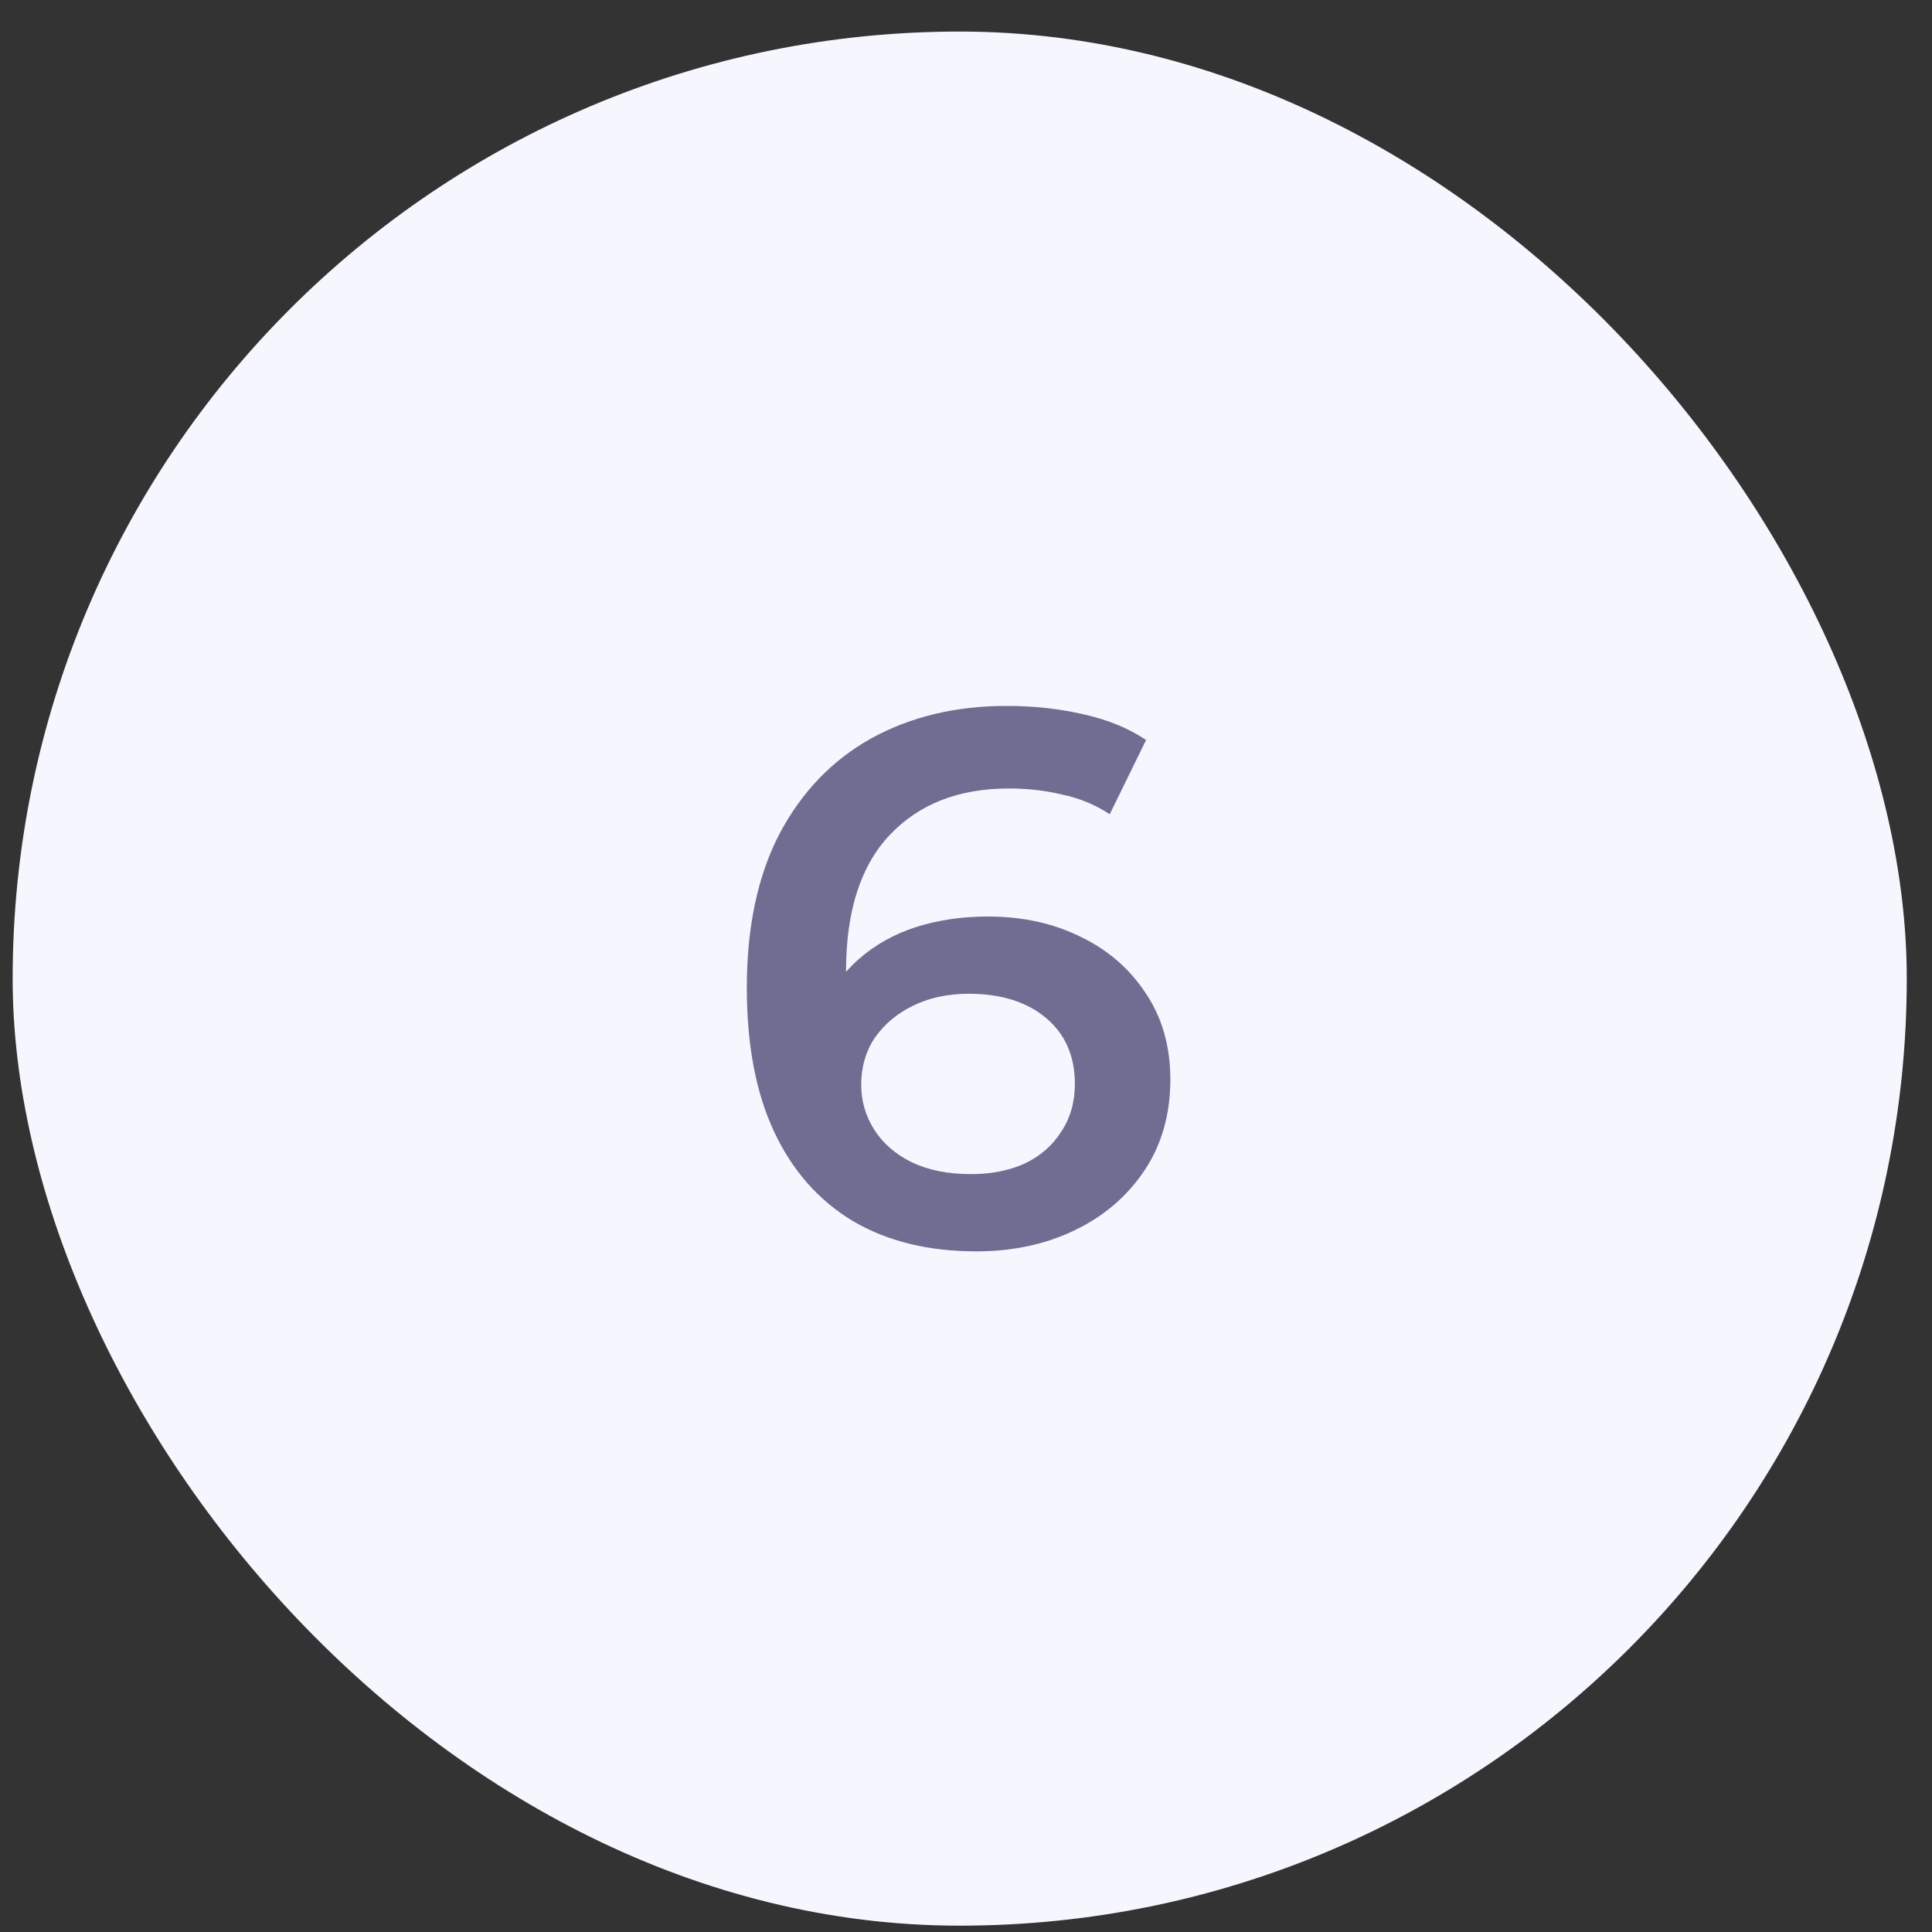
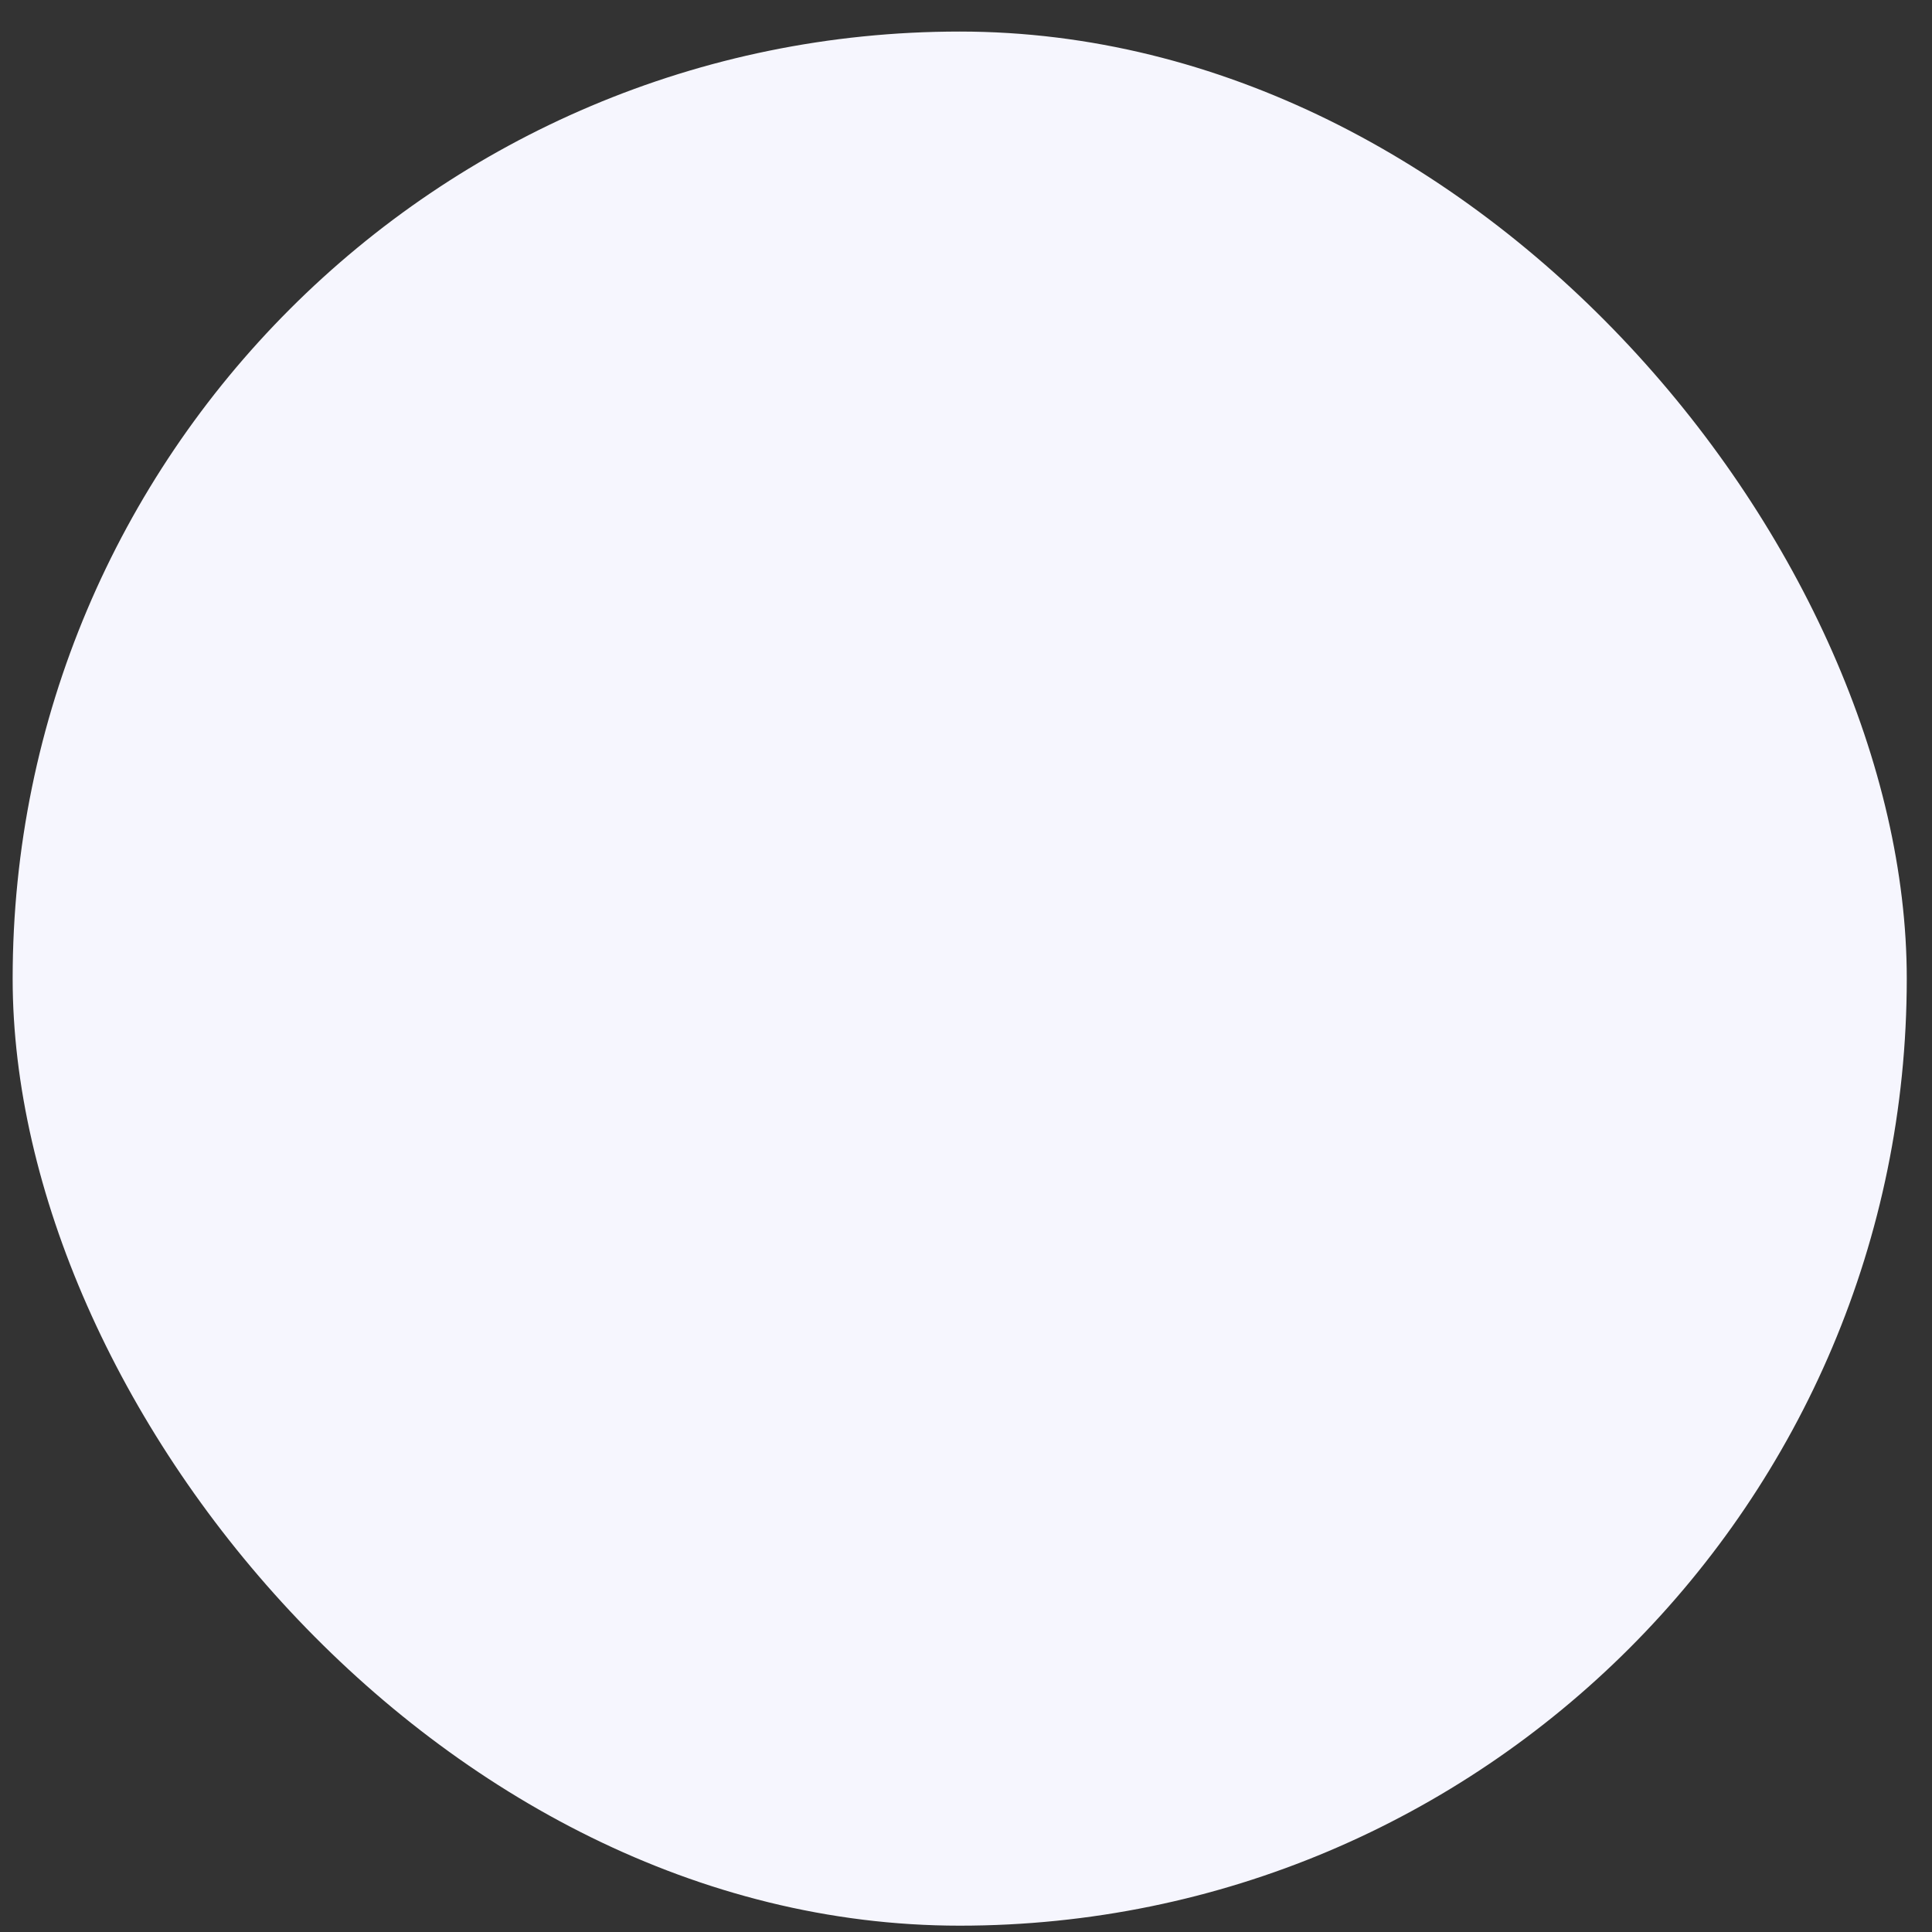
<svg xmlns="http://www.w3.org/2000/svg" width="51" height="51" viewBox="0 0 51 51" fill="none">
  <rect x="0" y="0" width="51" height="51" fill="#333333" stroke="none" />
  <rect x="0.334" y="0.833" width="50" height="50" rx="25" fill="#F6F6FE" />
-   <path d="M25.774 33.033C24.507 33.033 23.421 32.767 22.514 32.233C21.607 31.687 20.914 30.9 20.434 29.873C19.954 28.847 19.714 27.58 19.714 26.073C19.714 24.474 20.001 23.12 20.574 22.014C21.161 20.907 21.967 20.067 22.994 19.494C24.034 18.92 25.227 18.634 26.574 18.634C27.281 18.634 27.954 18.707 28.594 18.854C29.247 19 29.801 19.227 30.254 19.534L29.294 21.494C28.907 21.24 28.487 21.067 28.034 20.974C27.594 20.867 27.127 20.814 26.634 20.814C25.314 20.814 24.267 21.22 23.494 22.034C22.721 22.847 22.334 24.047 22.334 25.634C22.334 25.887 22.341 26.187 22.354 26.534C22.367 26.867 22.414 27.207 22.494 27.553L21.694 26.674C21.934 26.127 22.261 25.674 22.674 25.314C23.101 24.94 23.601 24.66 24.174 24.474C24.761 24.287 25.394 24.194 26.074 24.194C26.994 24.194 27.814 24.373 28.534 24.733C29.254 25.08 29.827 25.58 30.254 26.233C30.681 26.873 30.894 27.627 30.894 28.494C30.894 29.413 30.667 30.213 30.214 30.893C29.761 31.573 29.147 32.1 28.374 32.474C27.601 32.847 26.734 33.033 25.774 33.033ZM25.634 30.994C26.167 30.994 26.641 30.9 27.054 30.713C27.467 30.514 27.787 30.233 28.014 29.873C28.254 29.514 28.374 29.093 28.374 28.613C28.374 27.88 28.121 27.3 27.614 26.873C27.107 26.447 26.427 26.233 25.574 26.233C25.014 26.233 24.521 26.34 24.094 26.553C23.681 26.753 23.347 27.034 23.094 27.393C22.854 27.753 22.734 28.167 22.734 28.634C22.734 29.06 22.847 29.453 23.074 29.814C23.301 30.174 23.627 30.46 24.054 30.674C24.494 30.887 25.021 30.994 25.634 30.994Z" fill="#6F6E92" />
</svg>